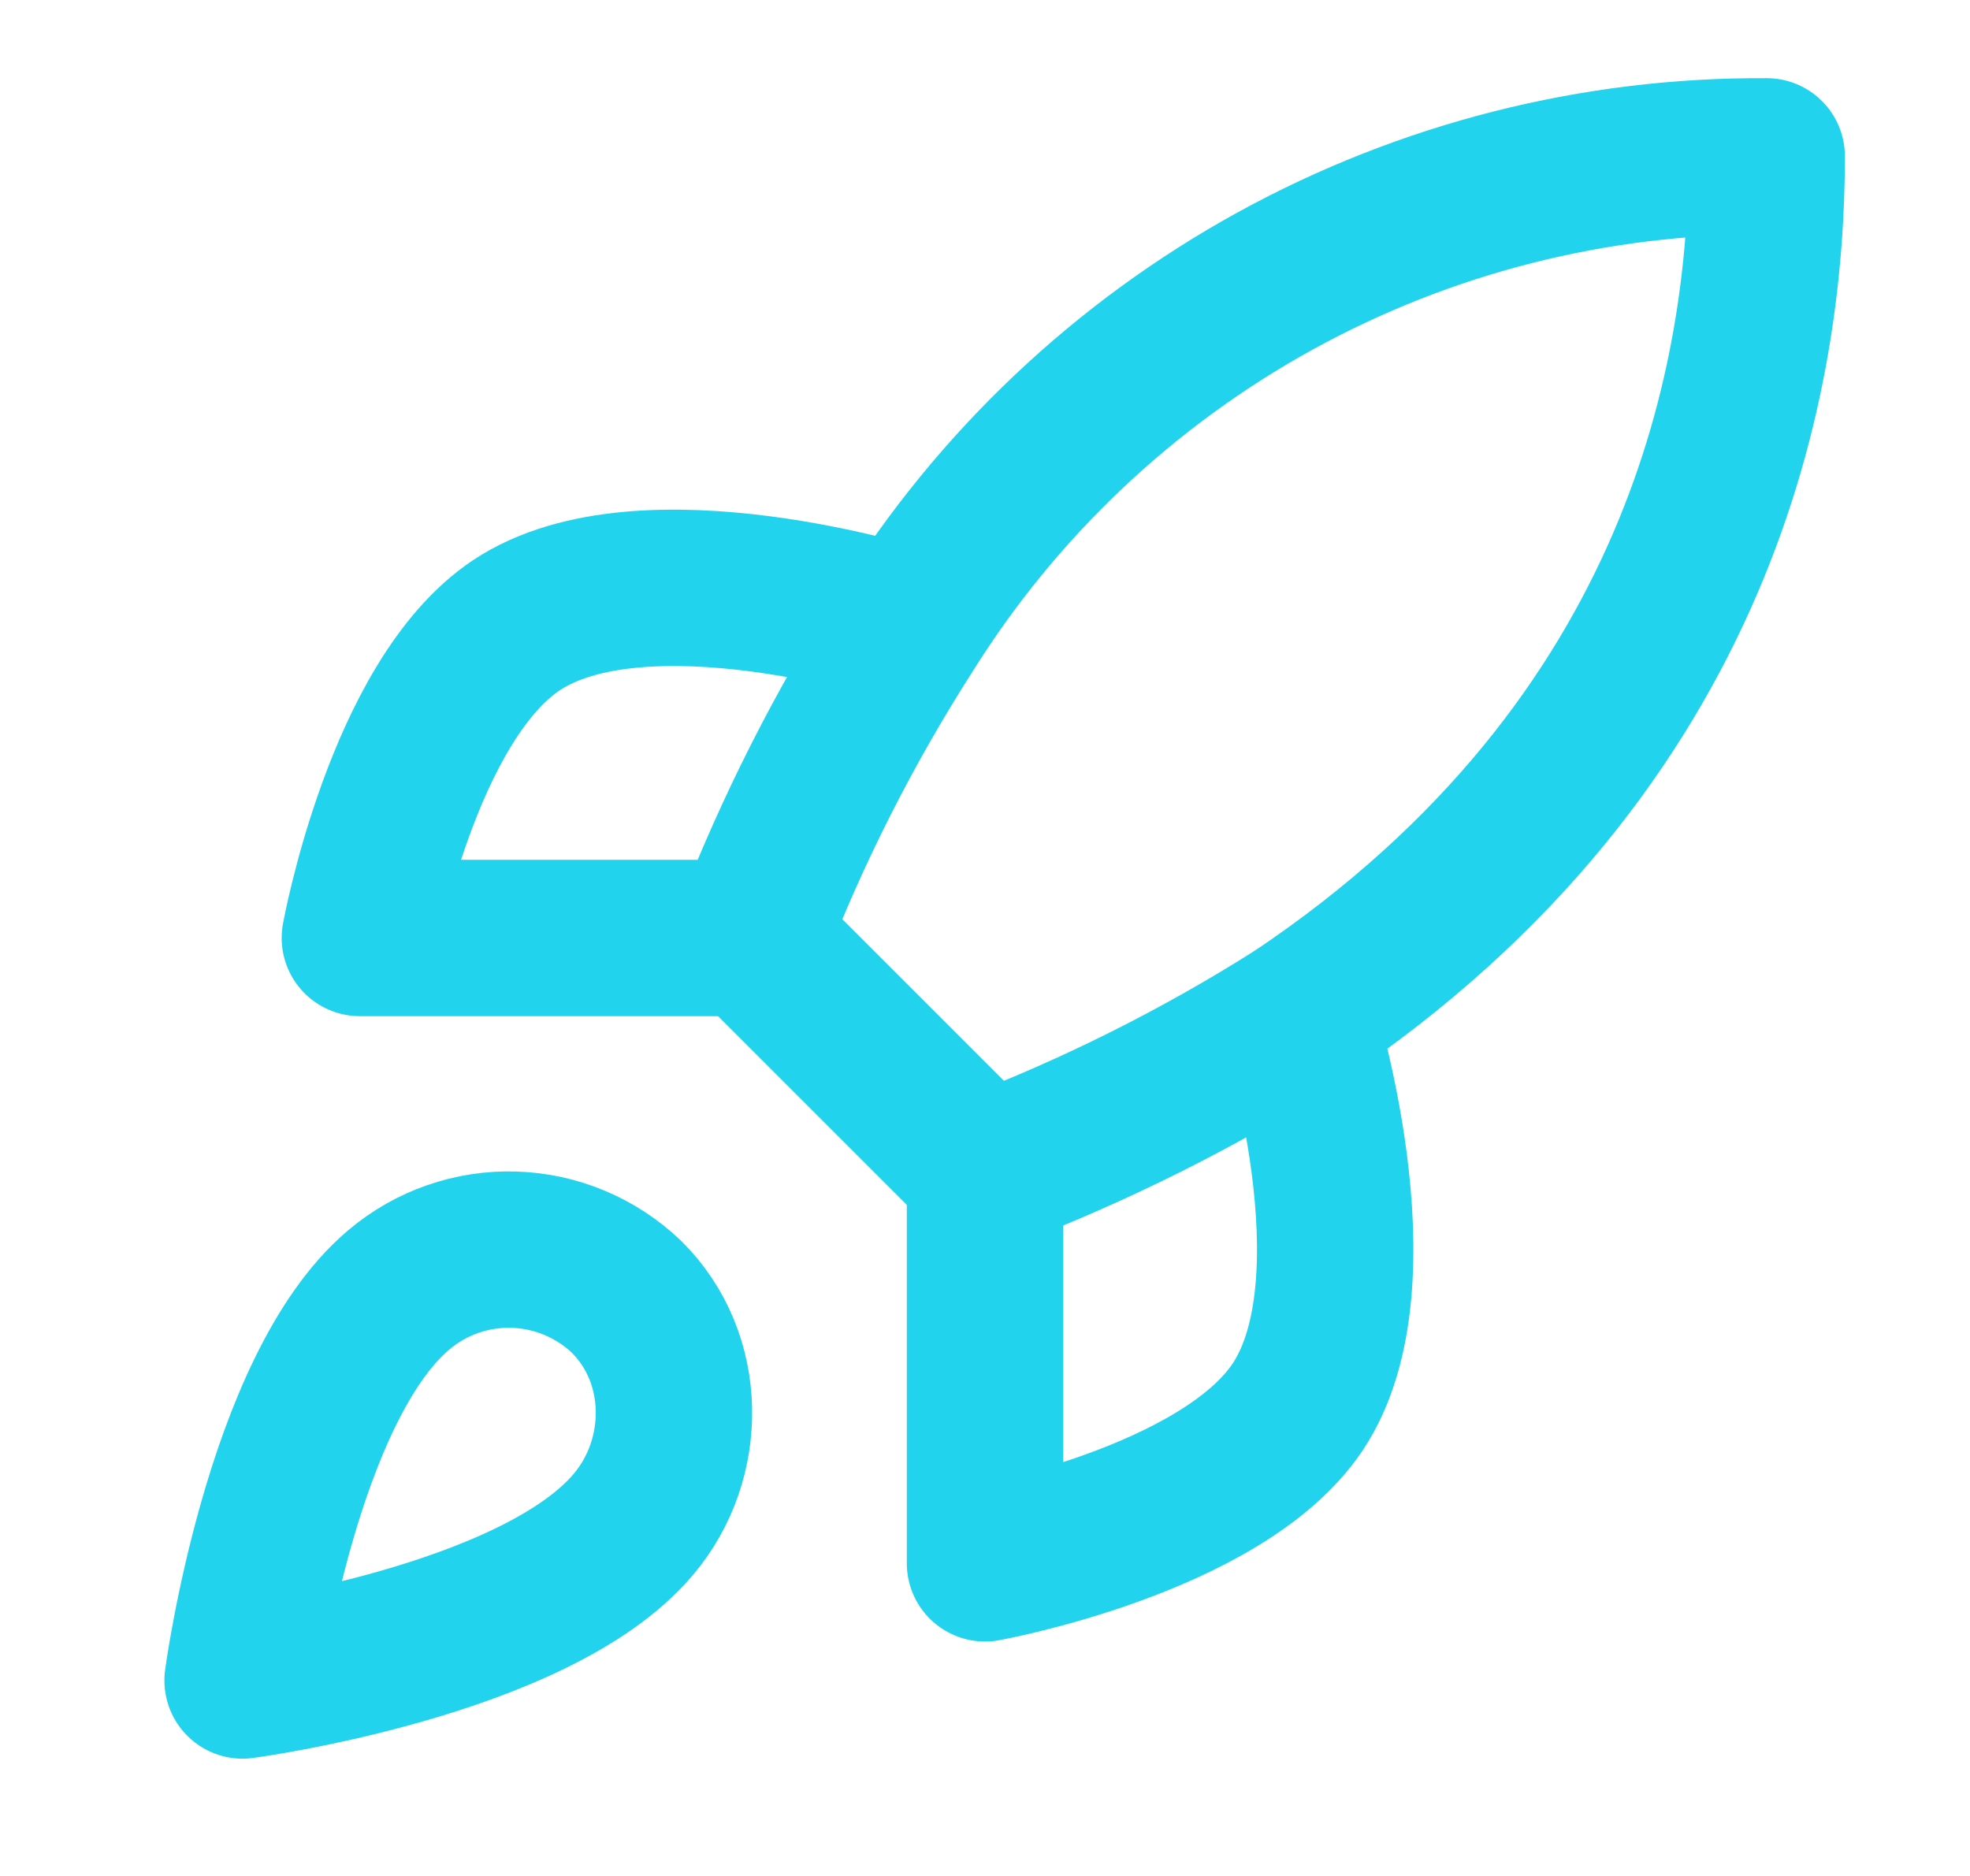
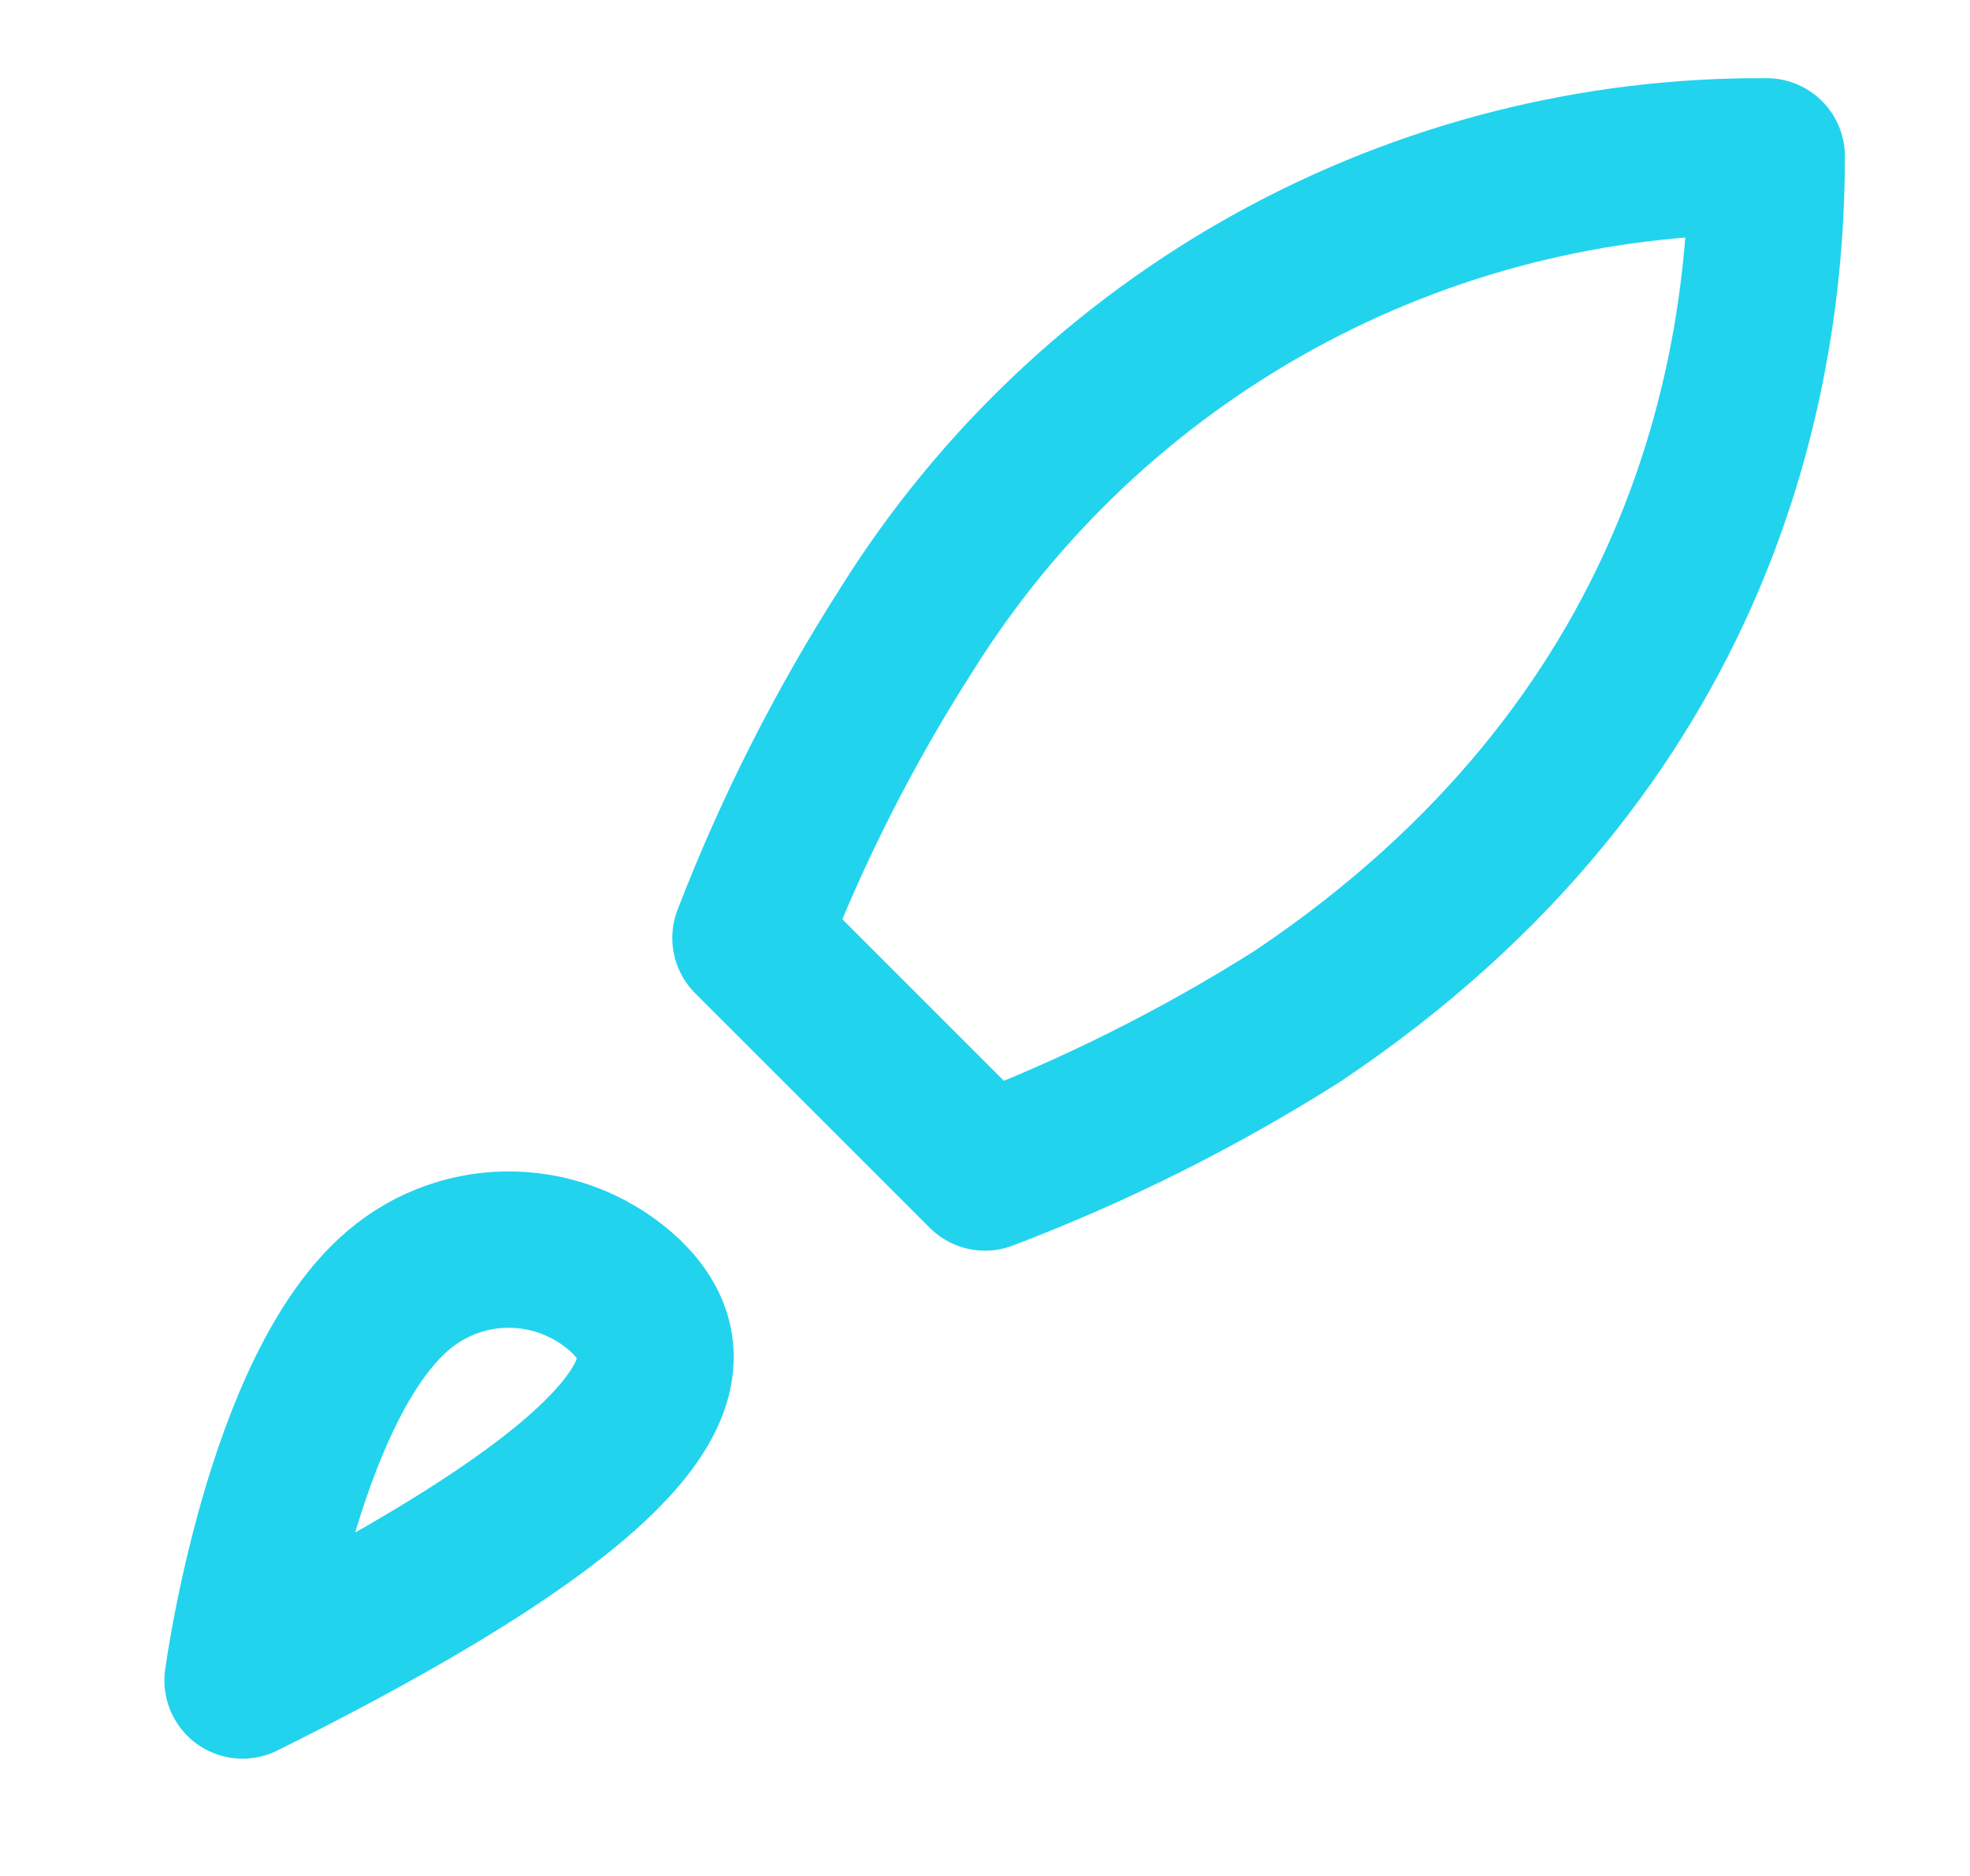
<svg xmlns="http://www.w3.org/2000/svg" width="21" height="20" viewBox="0 0 21 20" fill="none">
-   <path d="M4.253 13.75C3.003 14.8 2.586 17.916 2.586 17.916C2.586 17.916 5.703 17.5 6.753 16.25C7.344 15.55 7.336 14.475 6.678 13.825C6.354 13.516 5.927 13.337 5.479 13.323C5.032 13.309 4.595 13.461 4.253 13.75Z" stroke="#22D3EE" stroke-width="1.667" stroke-linecap="round" stroke-linejoin="round" />
+   <path d="M4.253 13.75C3.003 14.8 2.586 17.916 2.586 17.916C7.344 15.55 7.336 14.475 6.678 13.825C6.354 13.516 5.927 13.337 5.479 13.323C5.032 13.309 4.595 13.461 4.253 13.75Z" stroke="#22D3EE" stroke-width="1.667" stroke-linecap="round" stroke-linejoin="round" />
  <path d="M10.5 12.5L8 10C8.443 8.85 9.002 7.747 9.667 6.708C10.638 5.156 11.99 3.878 13.594 2.995C15.199 2.113 17.002 1.655 18.833 1.667C18.833 3.933 18.183 7.917 13.833 10.833C12.781 11.499 11.664 12.057 10.5 12.5Z" stroke="#22D3EE" stroke-width="1.667" stroke-linecap="round" stroke-linejoin="round" />
-   <path d="M8.003 10H3.836C3.836 10 4.294 7.475 5.503 6.667C6.853 5.767 9.669 6.667 9.669 6.667" stroke="#22D3EE" stroke-width="1.667" stroke-linecap="round" stroke-linejoin="round" />
-   <path d="M10.5 12.5V16.667C10.5 16.667 13.025 16.209 13.833 15C14.733 13.65 13.833 10.834 13.833 10.834" stroke="#22D3EE" stroke-width="1.667" stroke-linecap="round" stroke-linejoin="round" />
</svg>